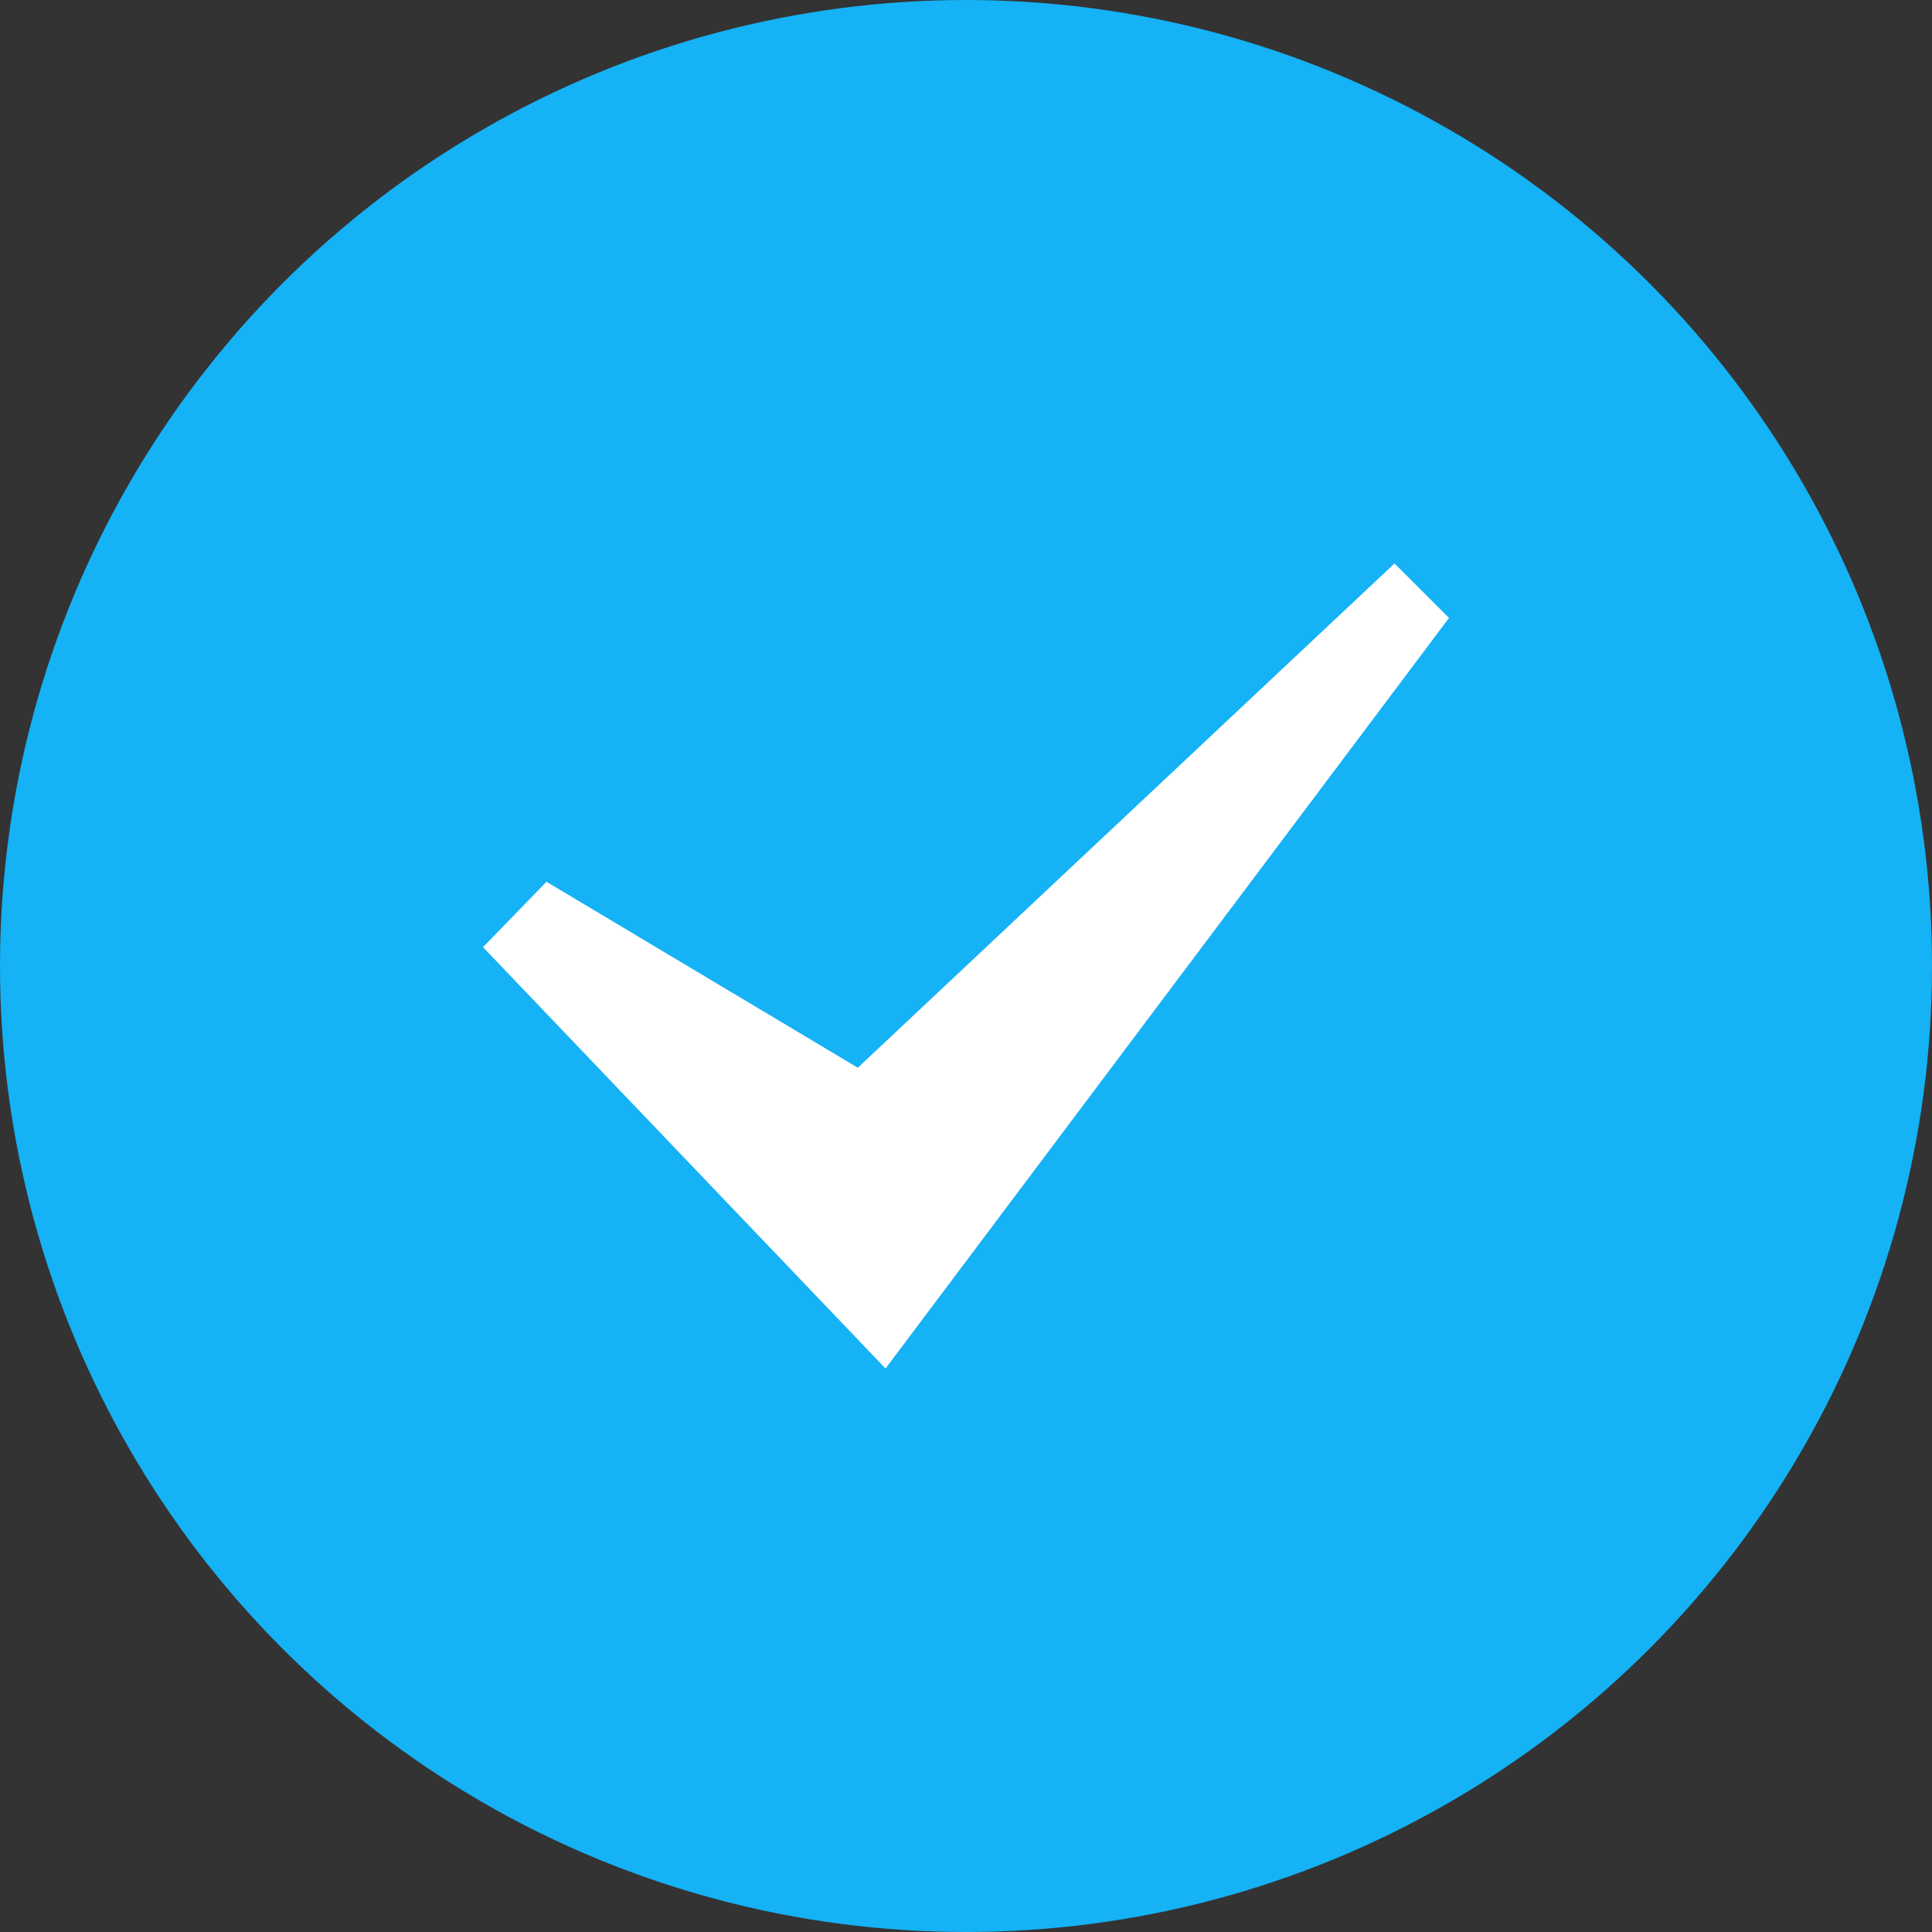
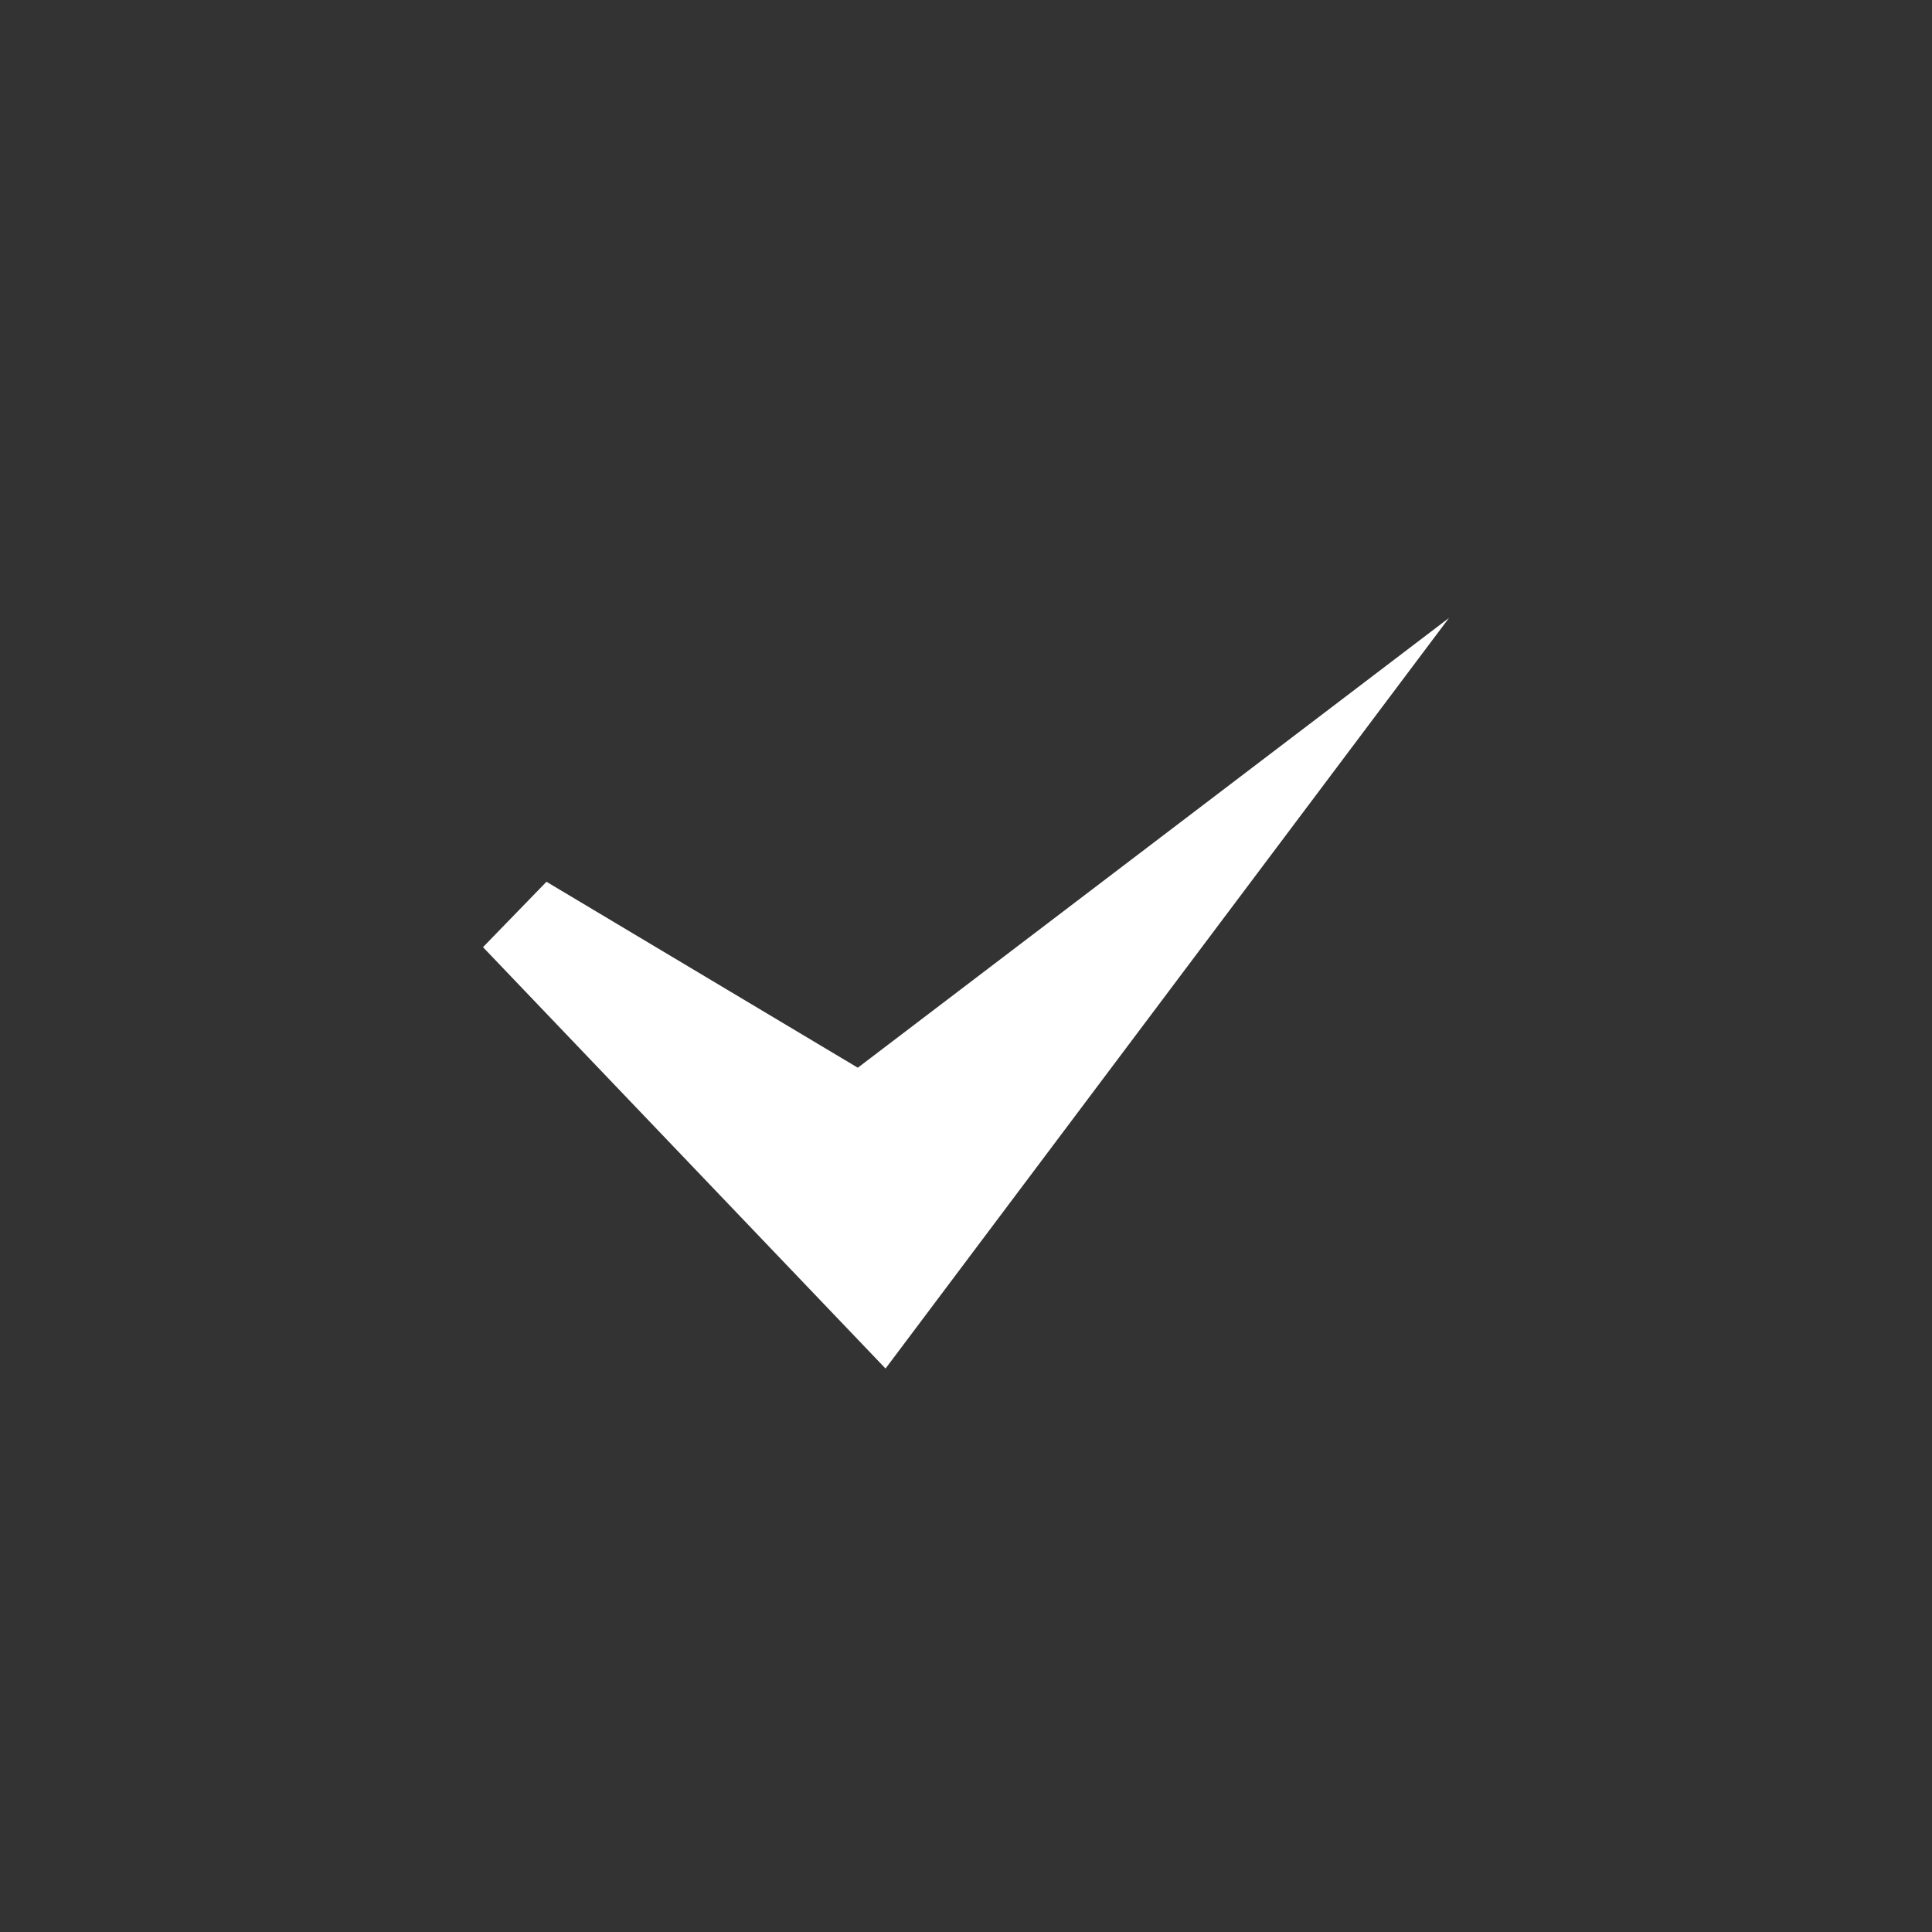
<svg xmlns="http://www.w3.org/2000/svg" width="20" height="20" viewBox="0 0 20 20" fill="none">
  <rect x="0" y="0" width="20" height="20" fill="#333333" stroke="none" />
-   <circle cx="10" cy="10" r="10" fill="#15B2F5" />
-   <path fill-rule="evenodd" clip-rule="evenodd" d="M5 9.805L5.657 9.128L8.88 11.053L14.436 5.833L15 6.397L9.167 14.167L5 9.805Z" fill="white" />
+   <path fill-rule="evenodd" clip-rule="evenodd" d="M5 9.805L5.657 9.128L8.88 11.053L15 6.397L9.167 14.167L5 9.805Z" fill="white" />
</svg>